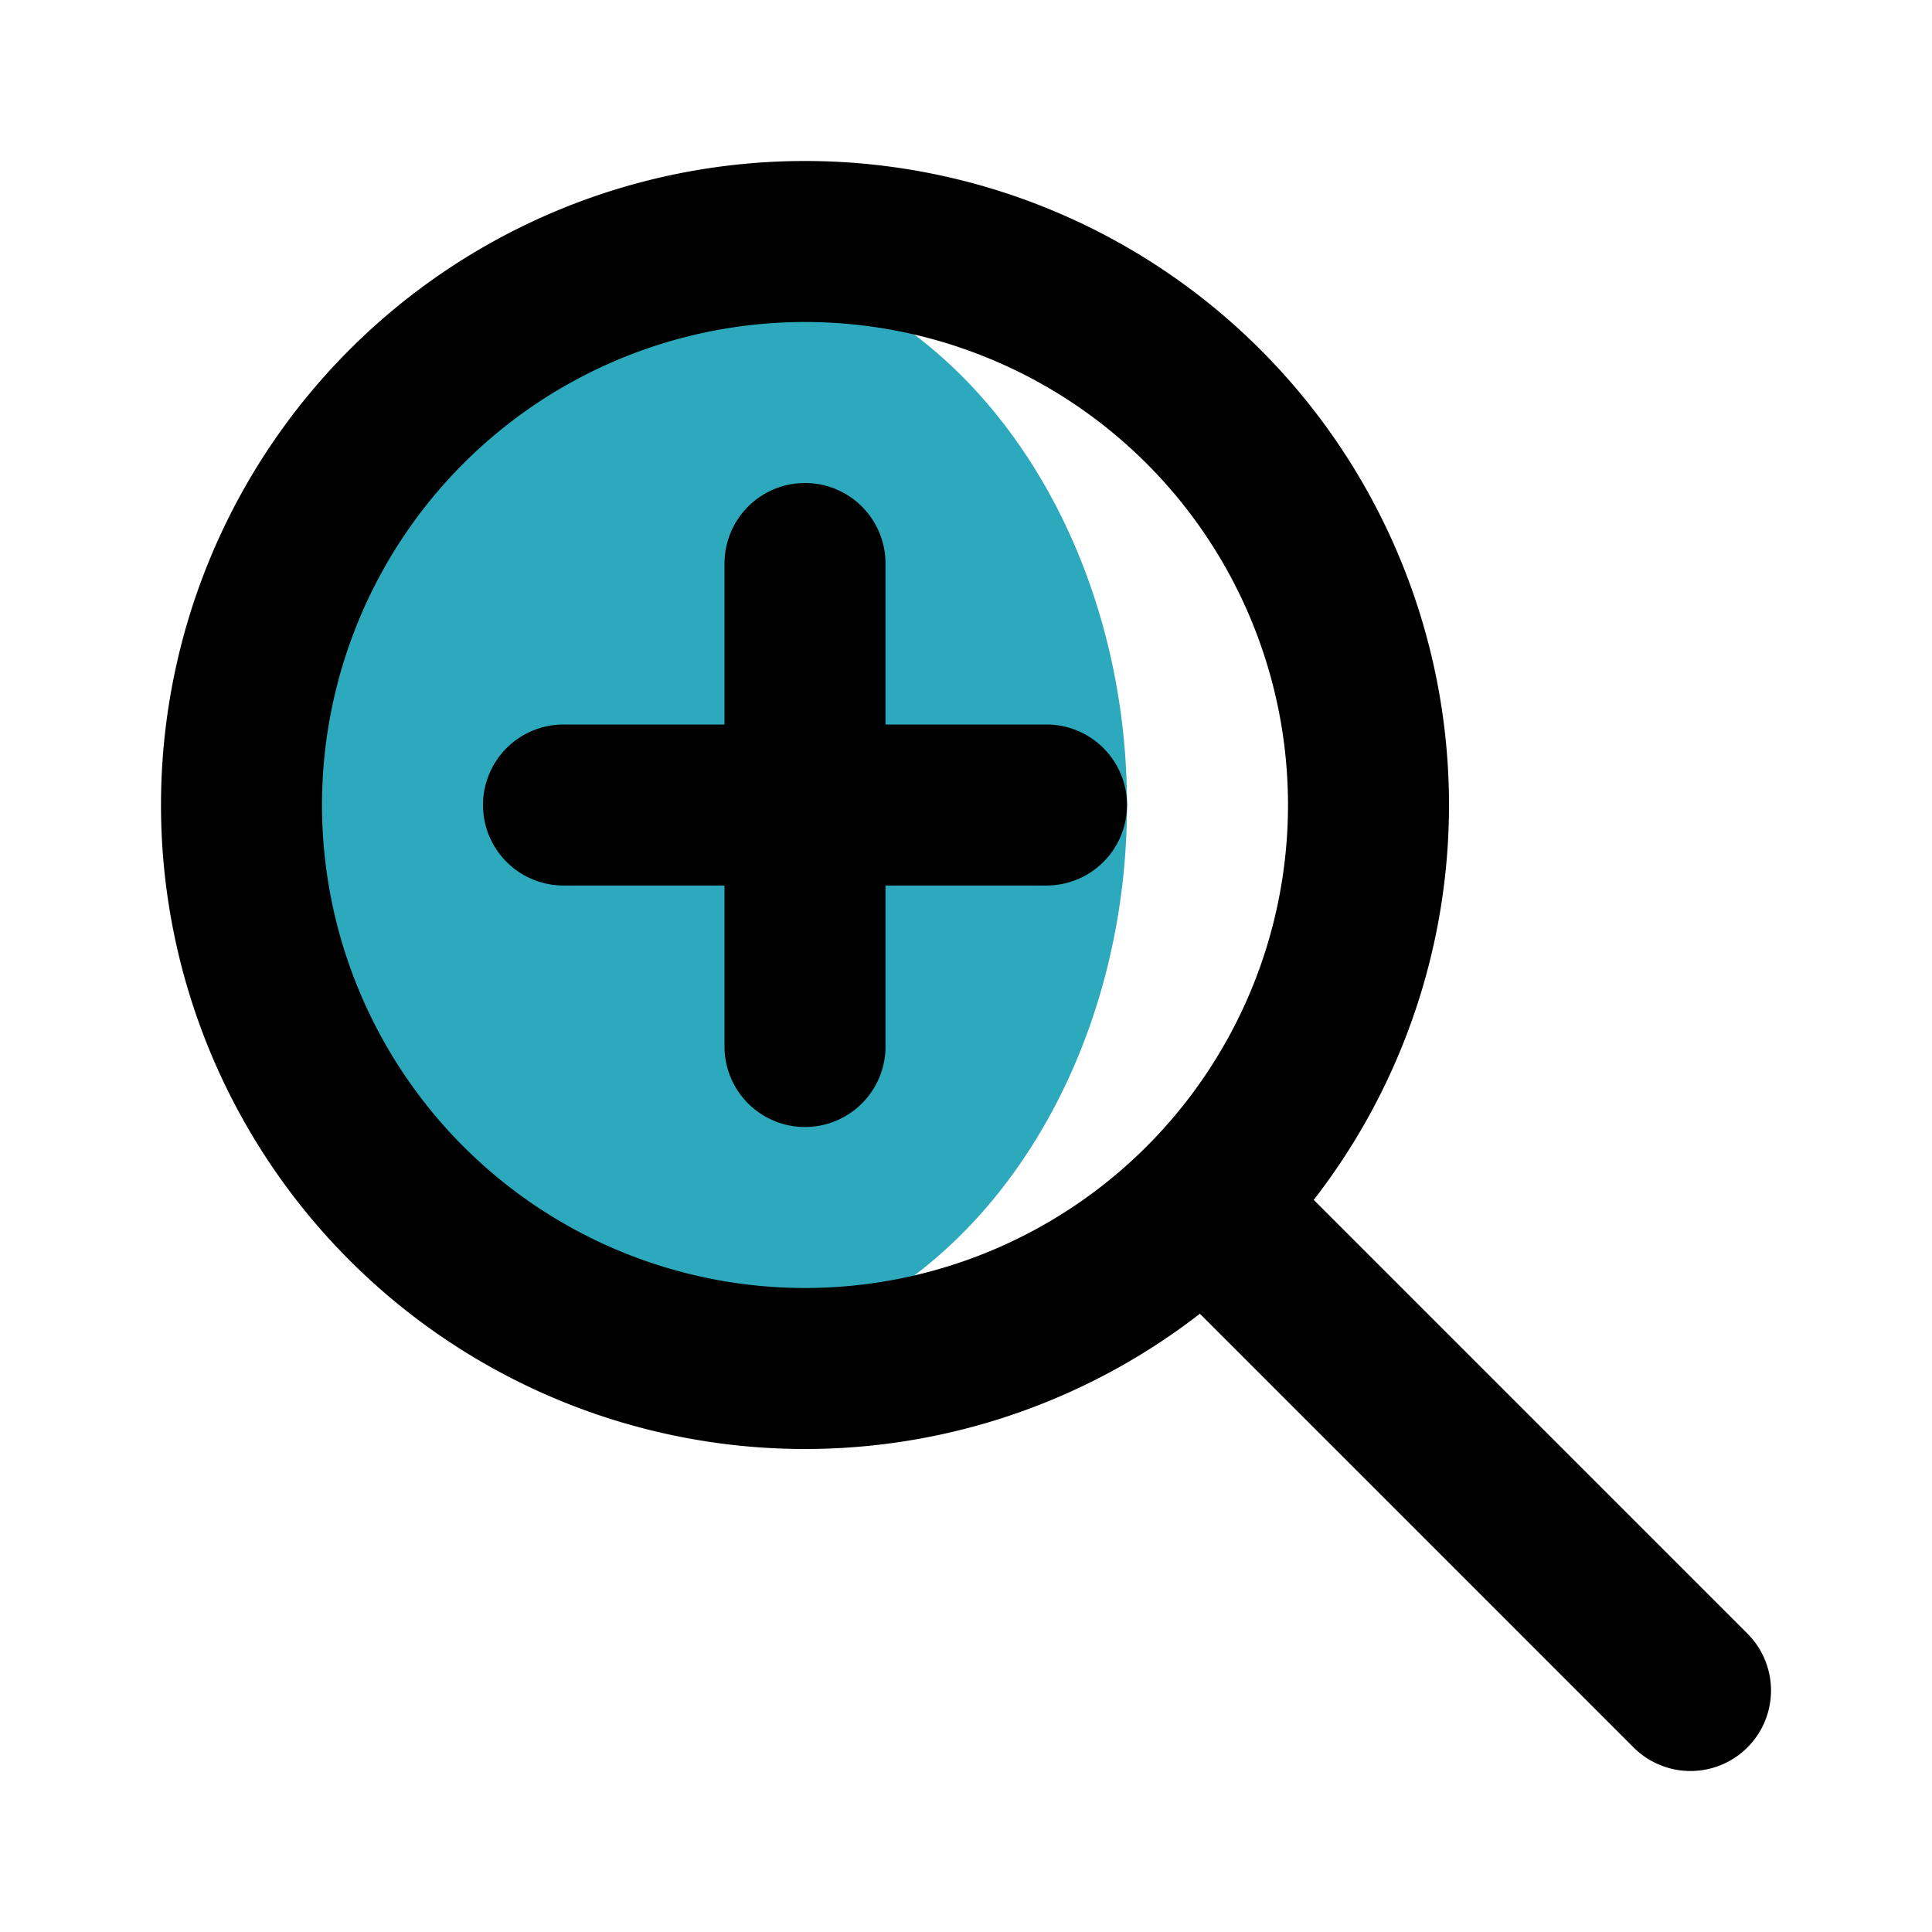
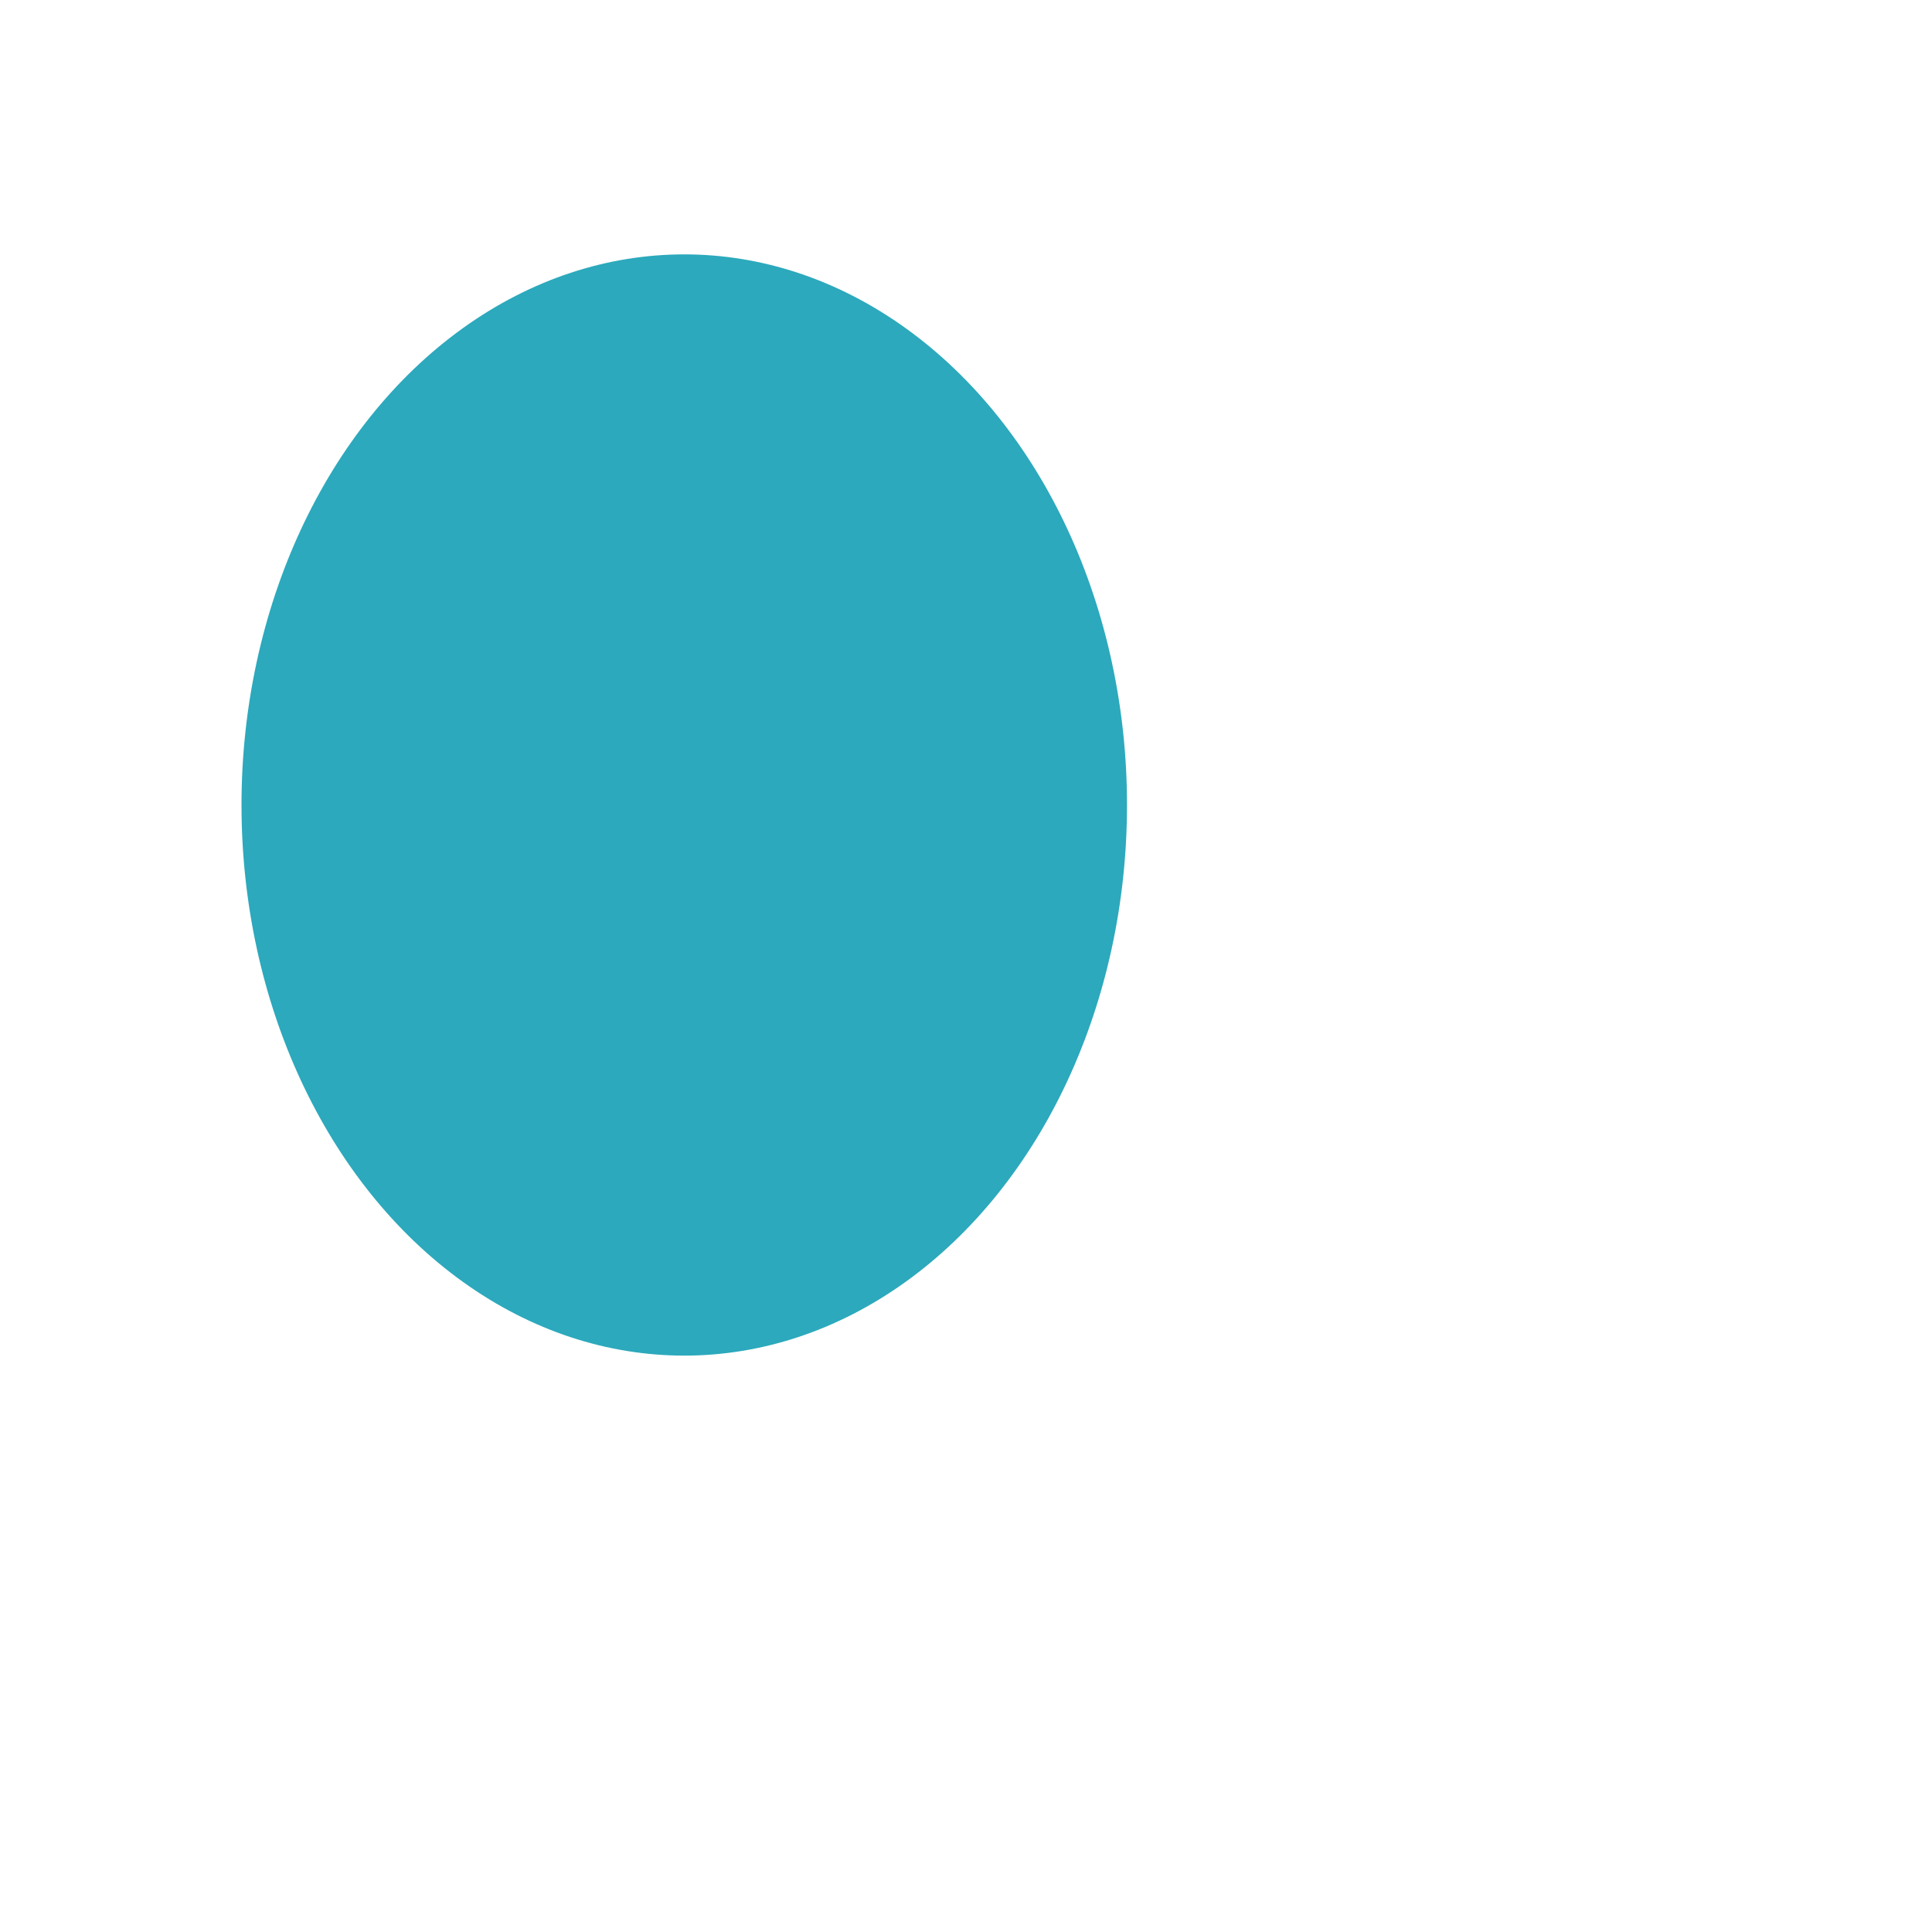
<svg xmlns="http://www.w3.org/2000/svg" fill="#000000" width="800px" height="800px" viewBox="0 0 24 24" id="zoom-in" class="icon multi-color">
  <ellipse id="secondary-fill" cx="8.5" cy="10" rx="5.5" ry="6.84" style="fill: rgb(44, 169, 188); stroke-width: 2;" />
-   <path id="primary-stroke" d="M17,10a7,7,0,1,1-7-7A7,7,0,0,1,17,10Zm4,11-6-6M10,7v6M7,10h6" style="fill: none; stroke: rgb(0, 0, 0); stroke-linecap: round; stroke-linejoin: round; stroke-width: 2;" />
</svg>